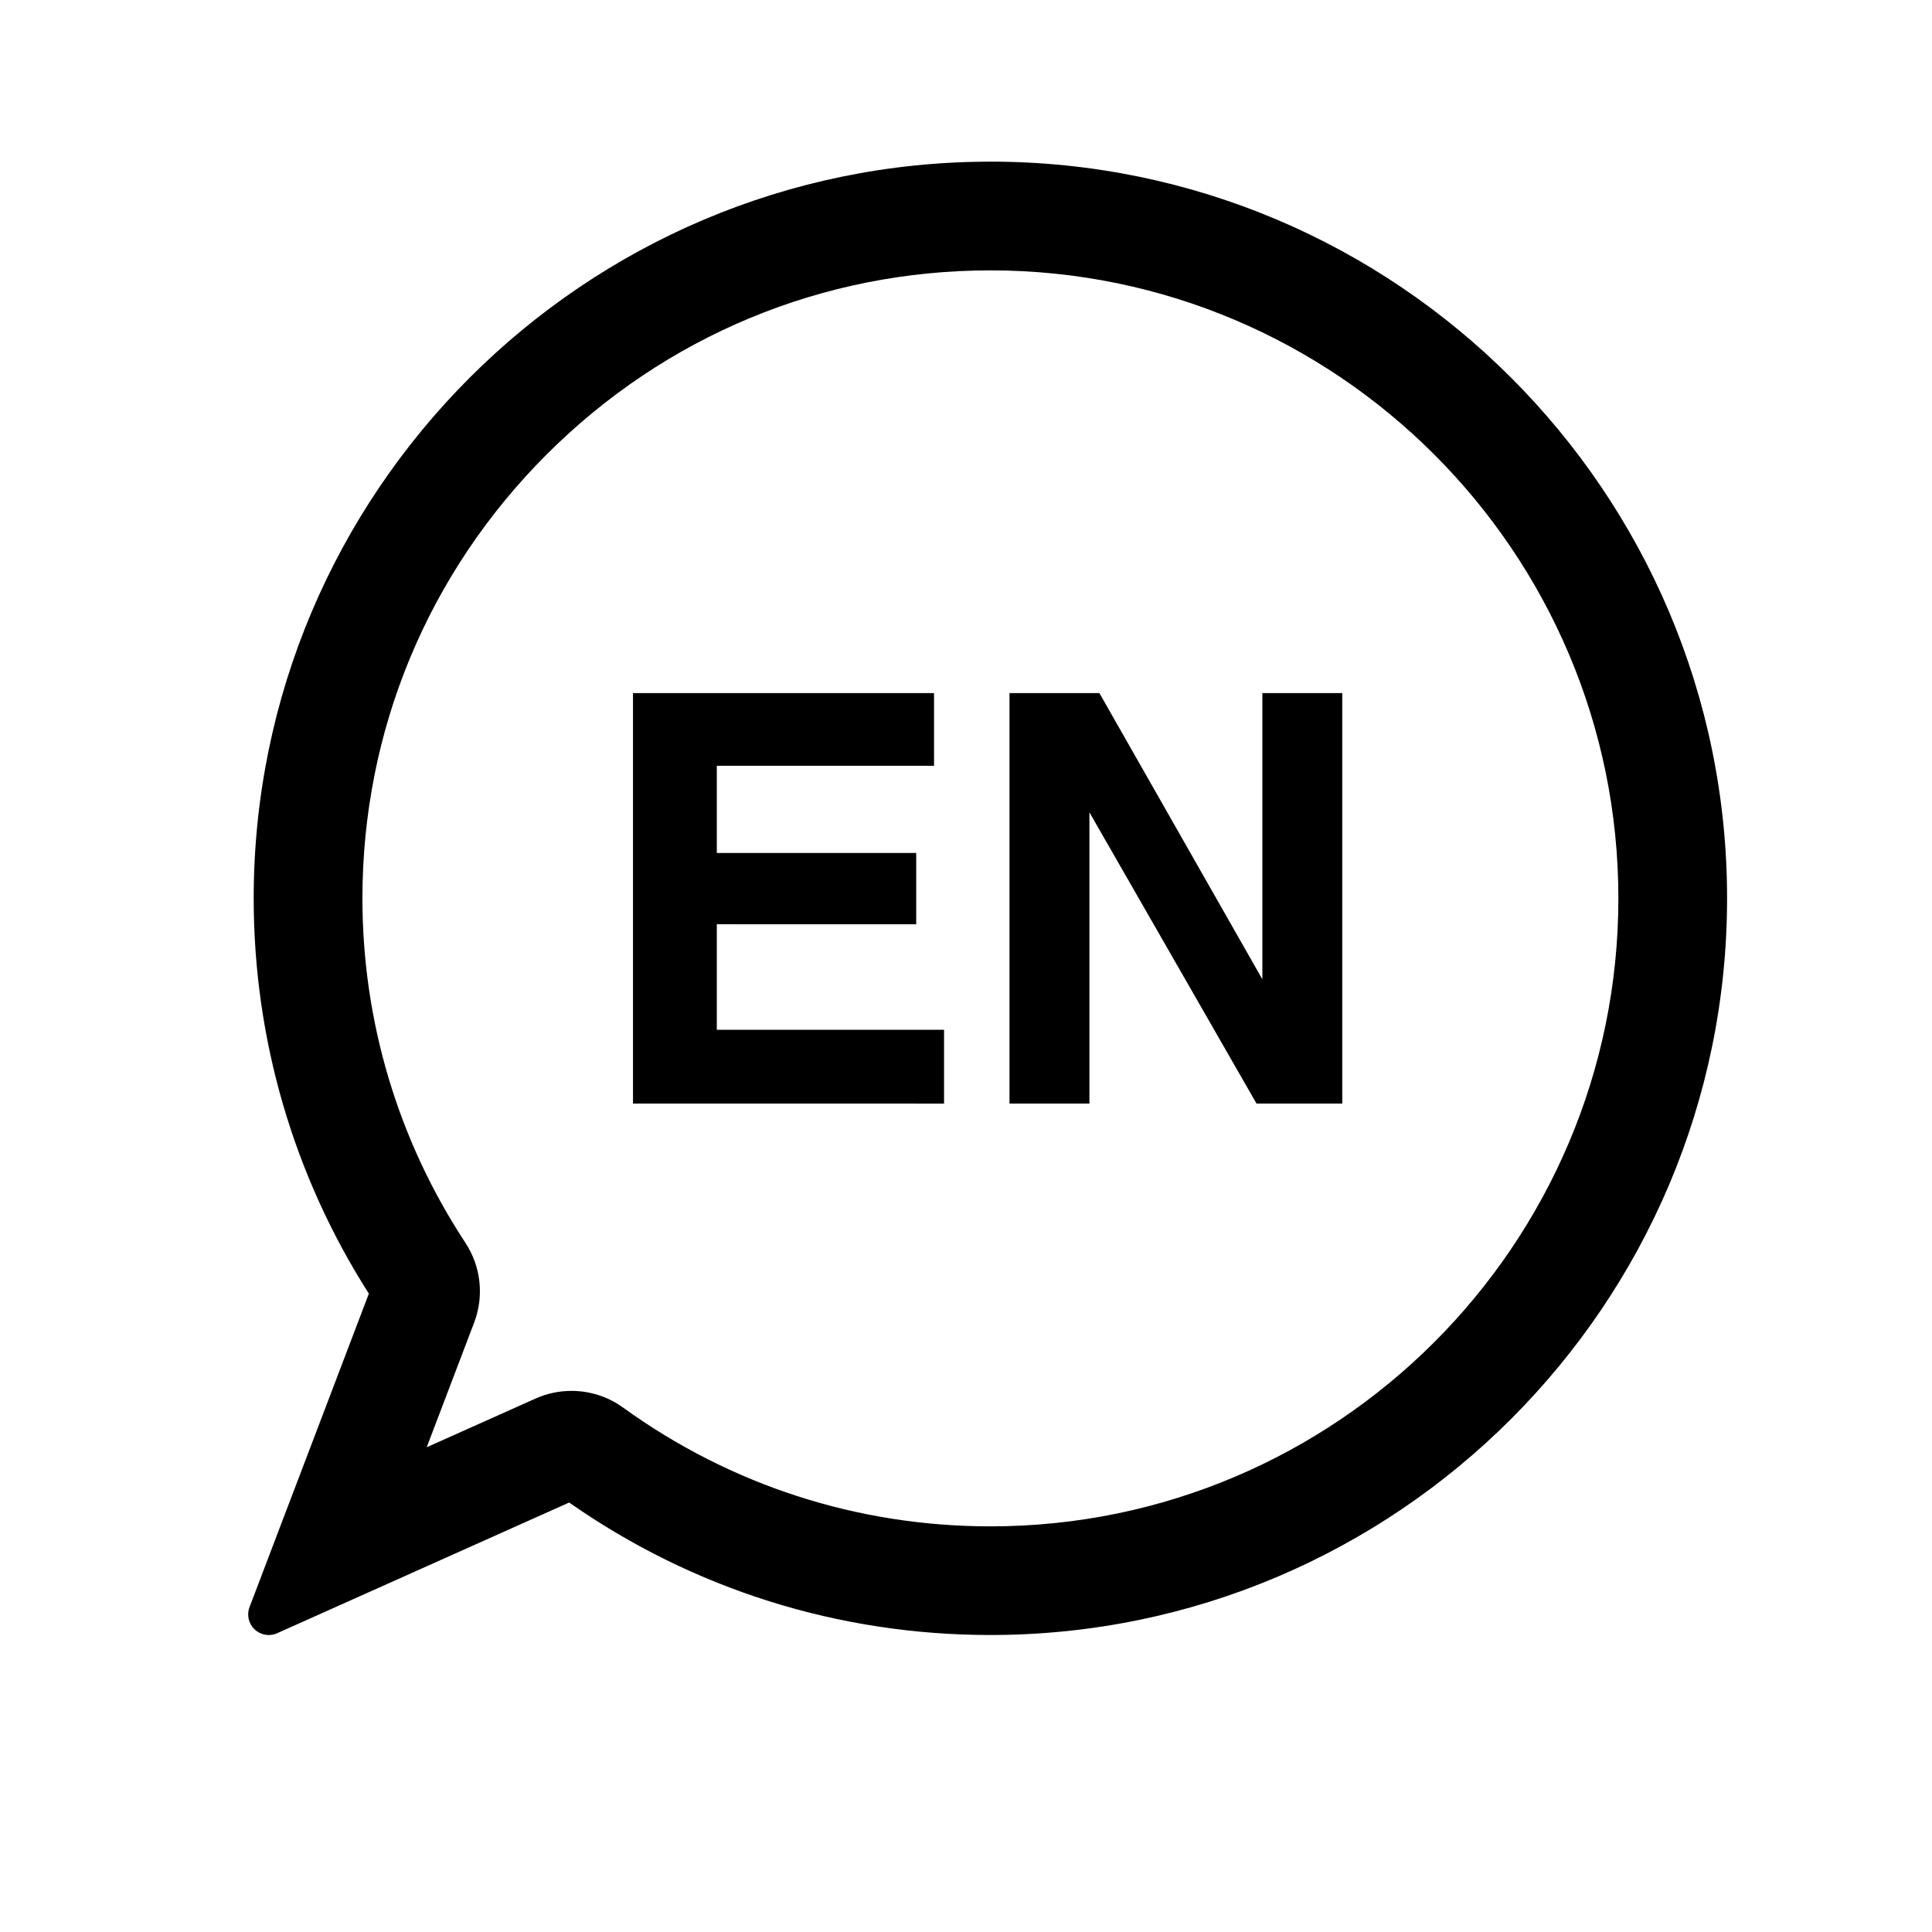
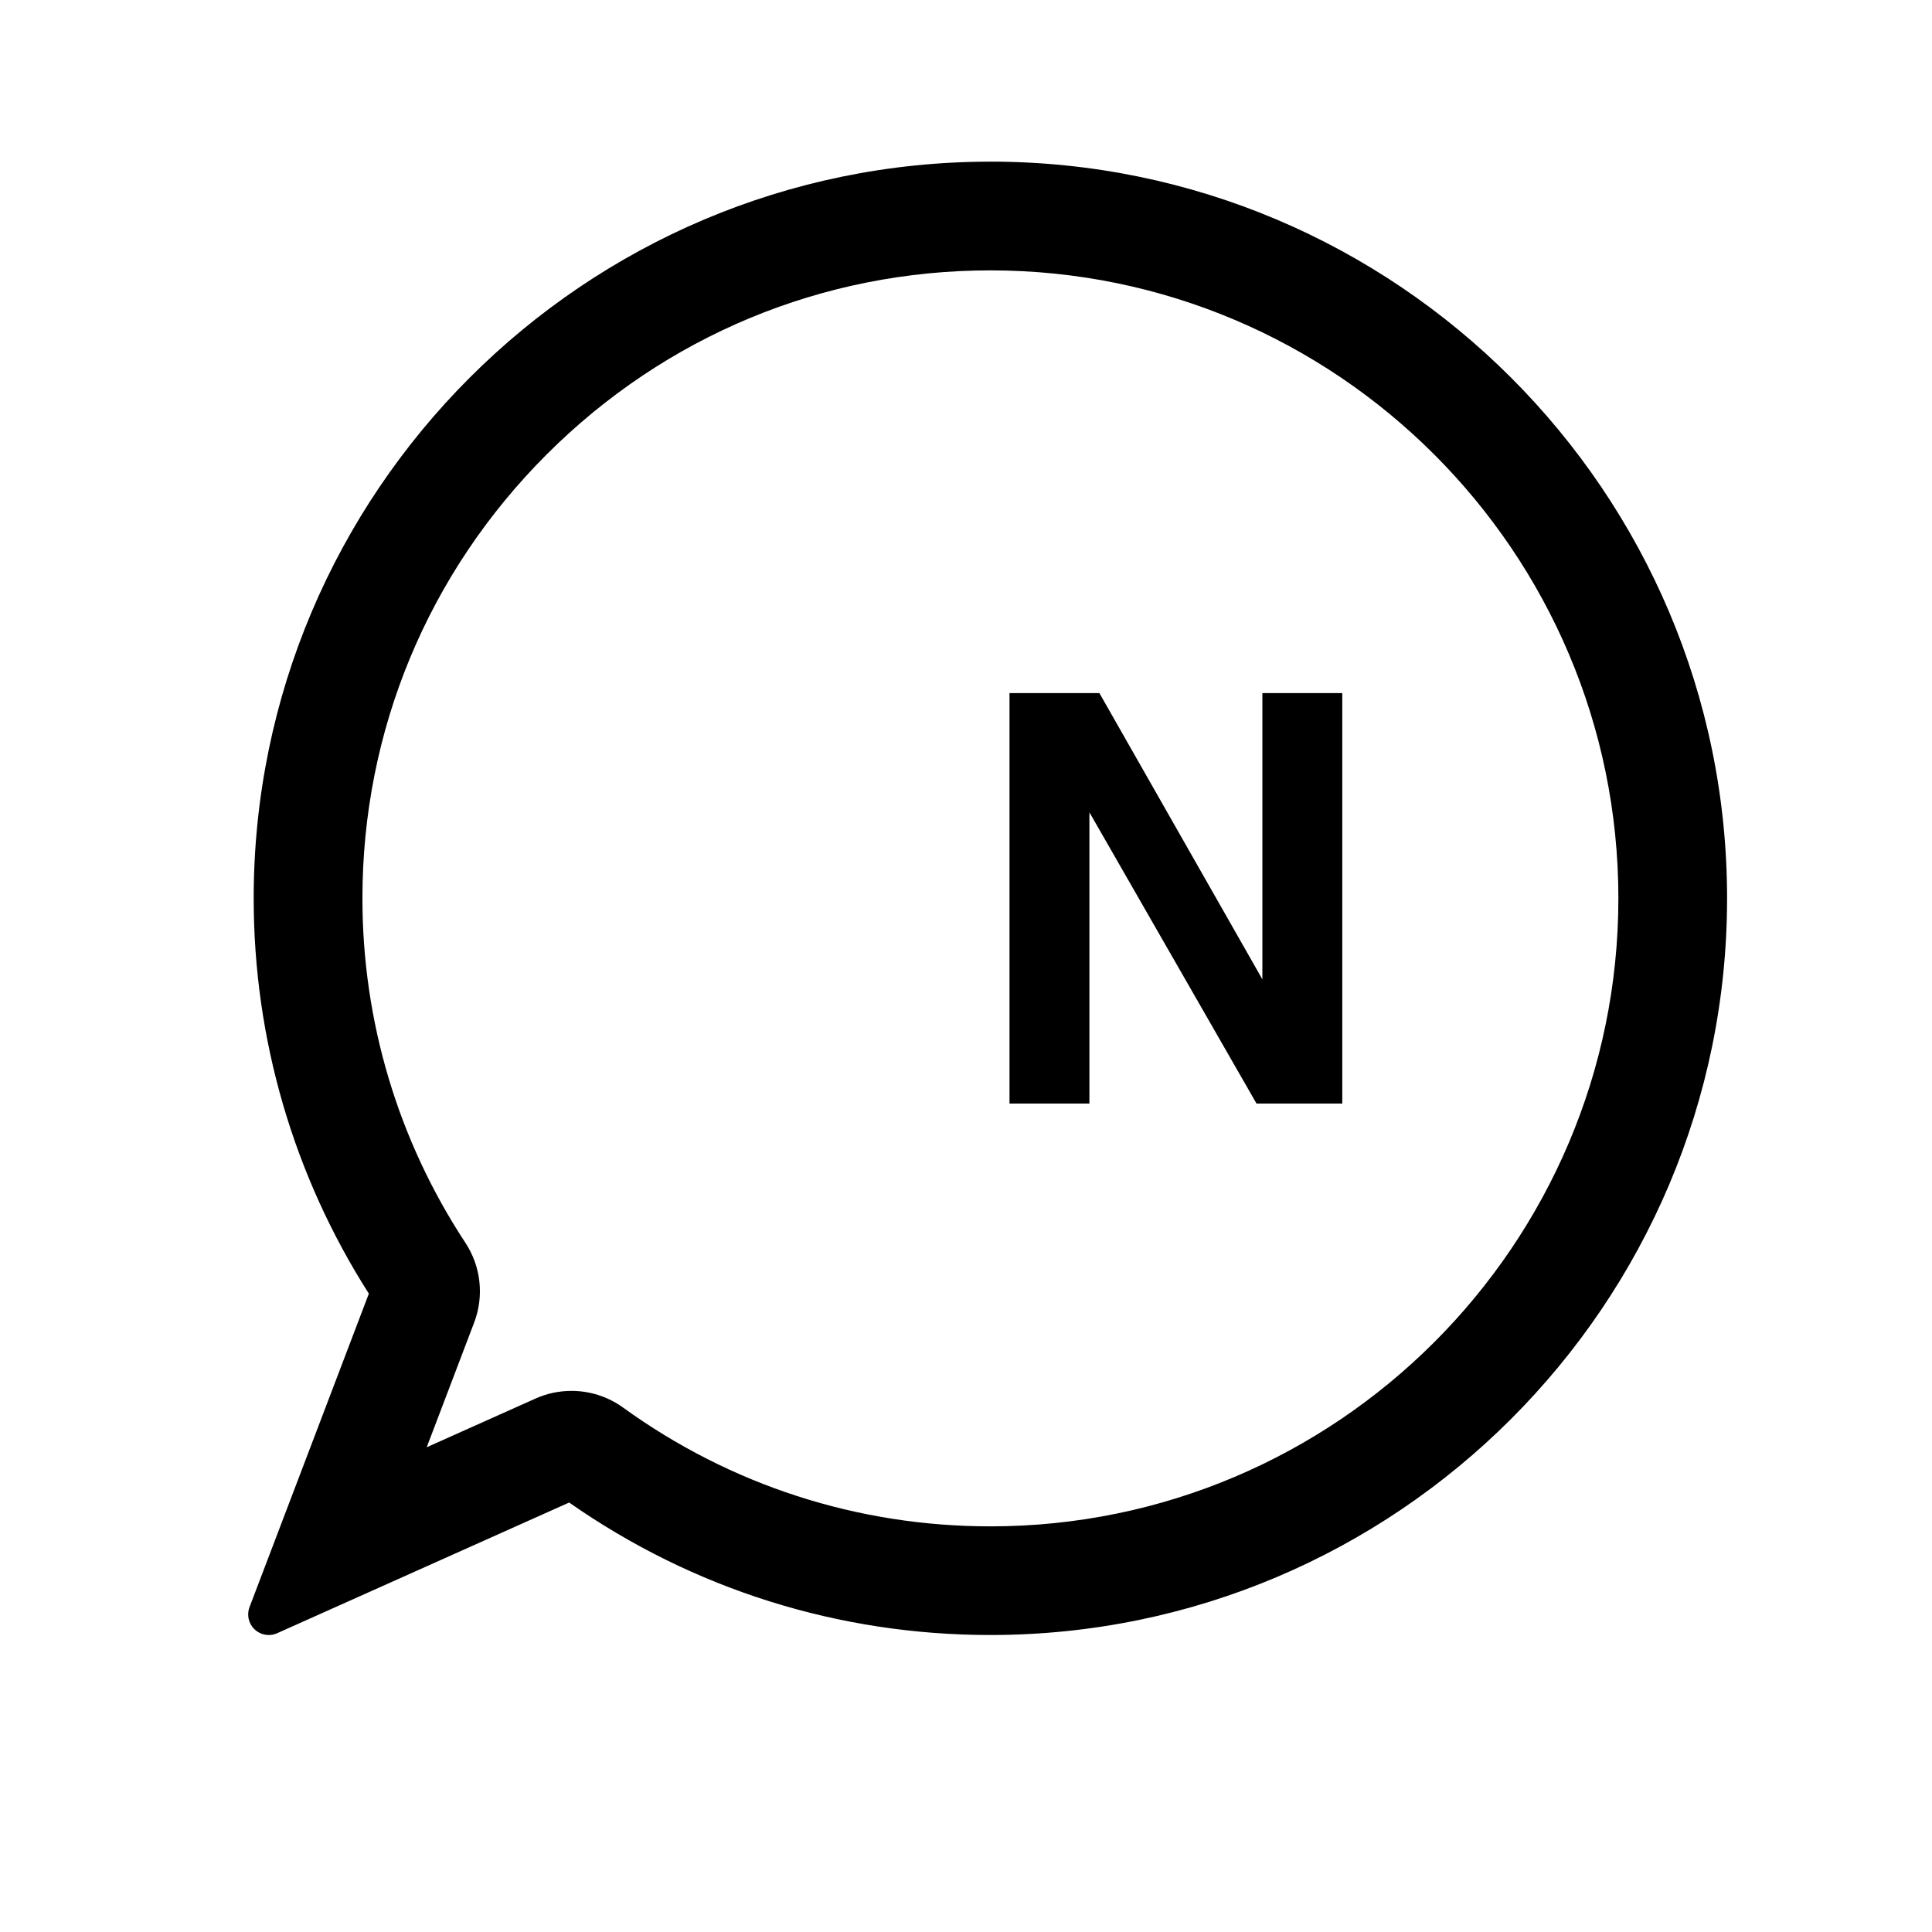
<svg xmlns="http://www.w3.org/2000/svg" fill="#000000" width="800px" height="800px" version="1.1" viewBox="144 144 512 512">
  <g>
    <path d="m406.46 186.84c-107.65 0-195.23 87.582-195.23 195.23 0 37.277 10.543 73.441 30.52 104.76l-31.625 83.078c-0.785 2.062-0.25 4.383 1.352 5.894 1.031 0.977 2.379 1.492 3.738 1.492 0.75 0 1.512-0.152 2.227-0.473l77.391-34.637c32.867 22.984 71.398 35.109 111.63 35.109 107.65 0 195.23-87.582 195.23-195.23 0-107.65-87.578-195.23-195.23-195.23zm0 361.66c-35.18 0-68.84-10.883-97.332-31.477-4.012-2.891-8.742-4.422-13.68-4.422-3.316 0-6.523 0.684-9.539 2.035l-28.824 12.902 12.566-33.031c2.676-6.996 1.809-14.898-2.309-21.141-17.855-27.148-27.297-58.715-27.297-91.289 0-44.375 17.324-86.145 48.801-117.62 31.469-31.473 73.242-48.805 117.62-48.805 91.77 0 166.42 74.66 166.42 166.42-0.004 91.766-74.66 166.43-166.43 166.43z" />
-     <path d="m391.53 346.94h-57.566v23.102h52.84v18.895l-52.84-0.004v27.973h60.219v19.555l-82.434-0.004v-108.78h79.777z" />
    <path d="m411.53 327.68h23.824l43.188 75.848v-75.848h21.176v108.78h-22.723l-44.289-77.184v77.184h-21.176z" />
  </g>
</svg>